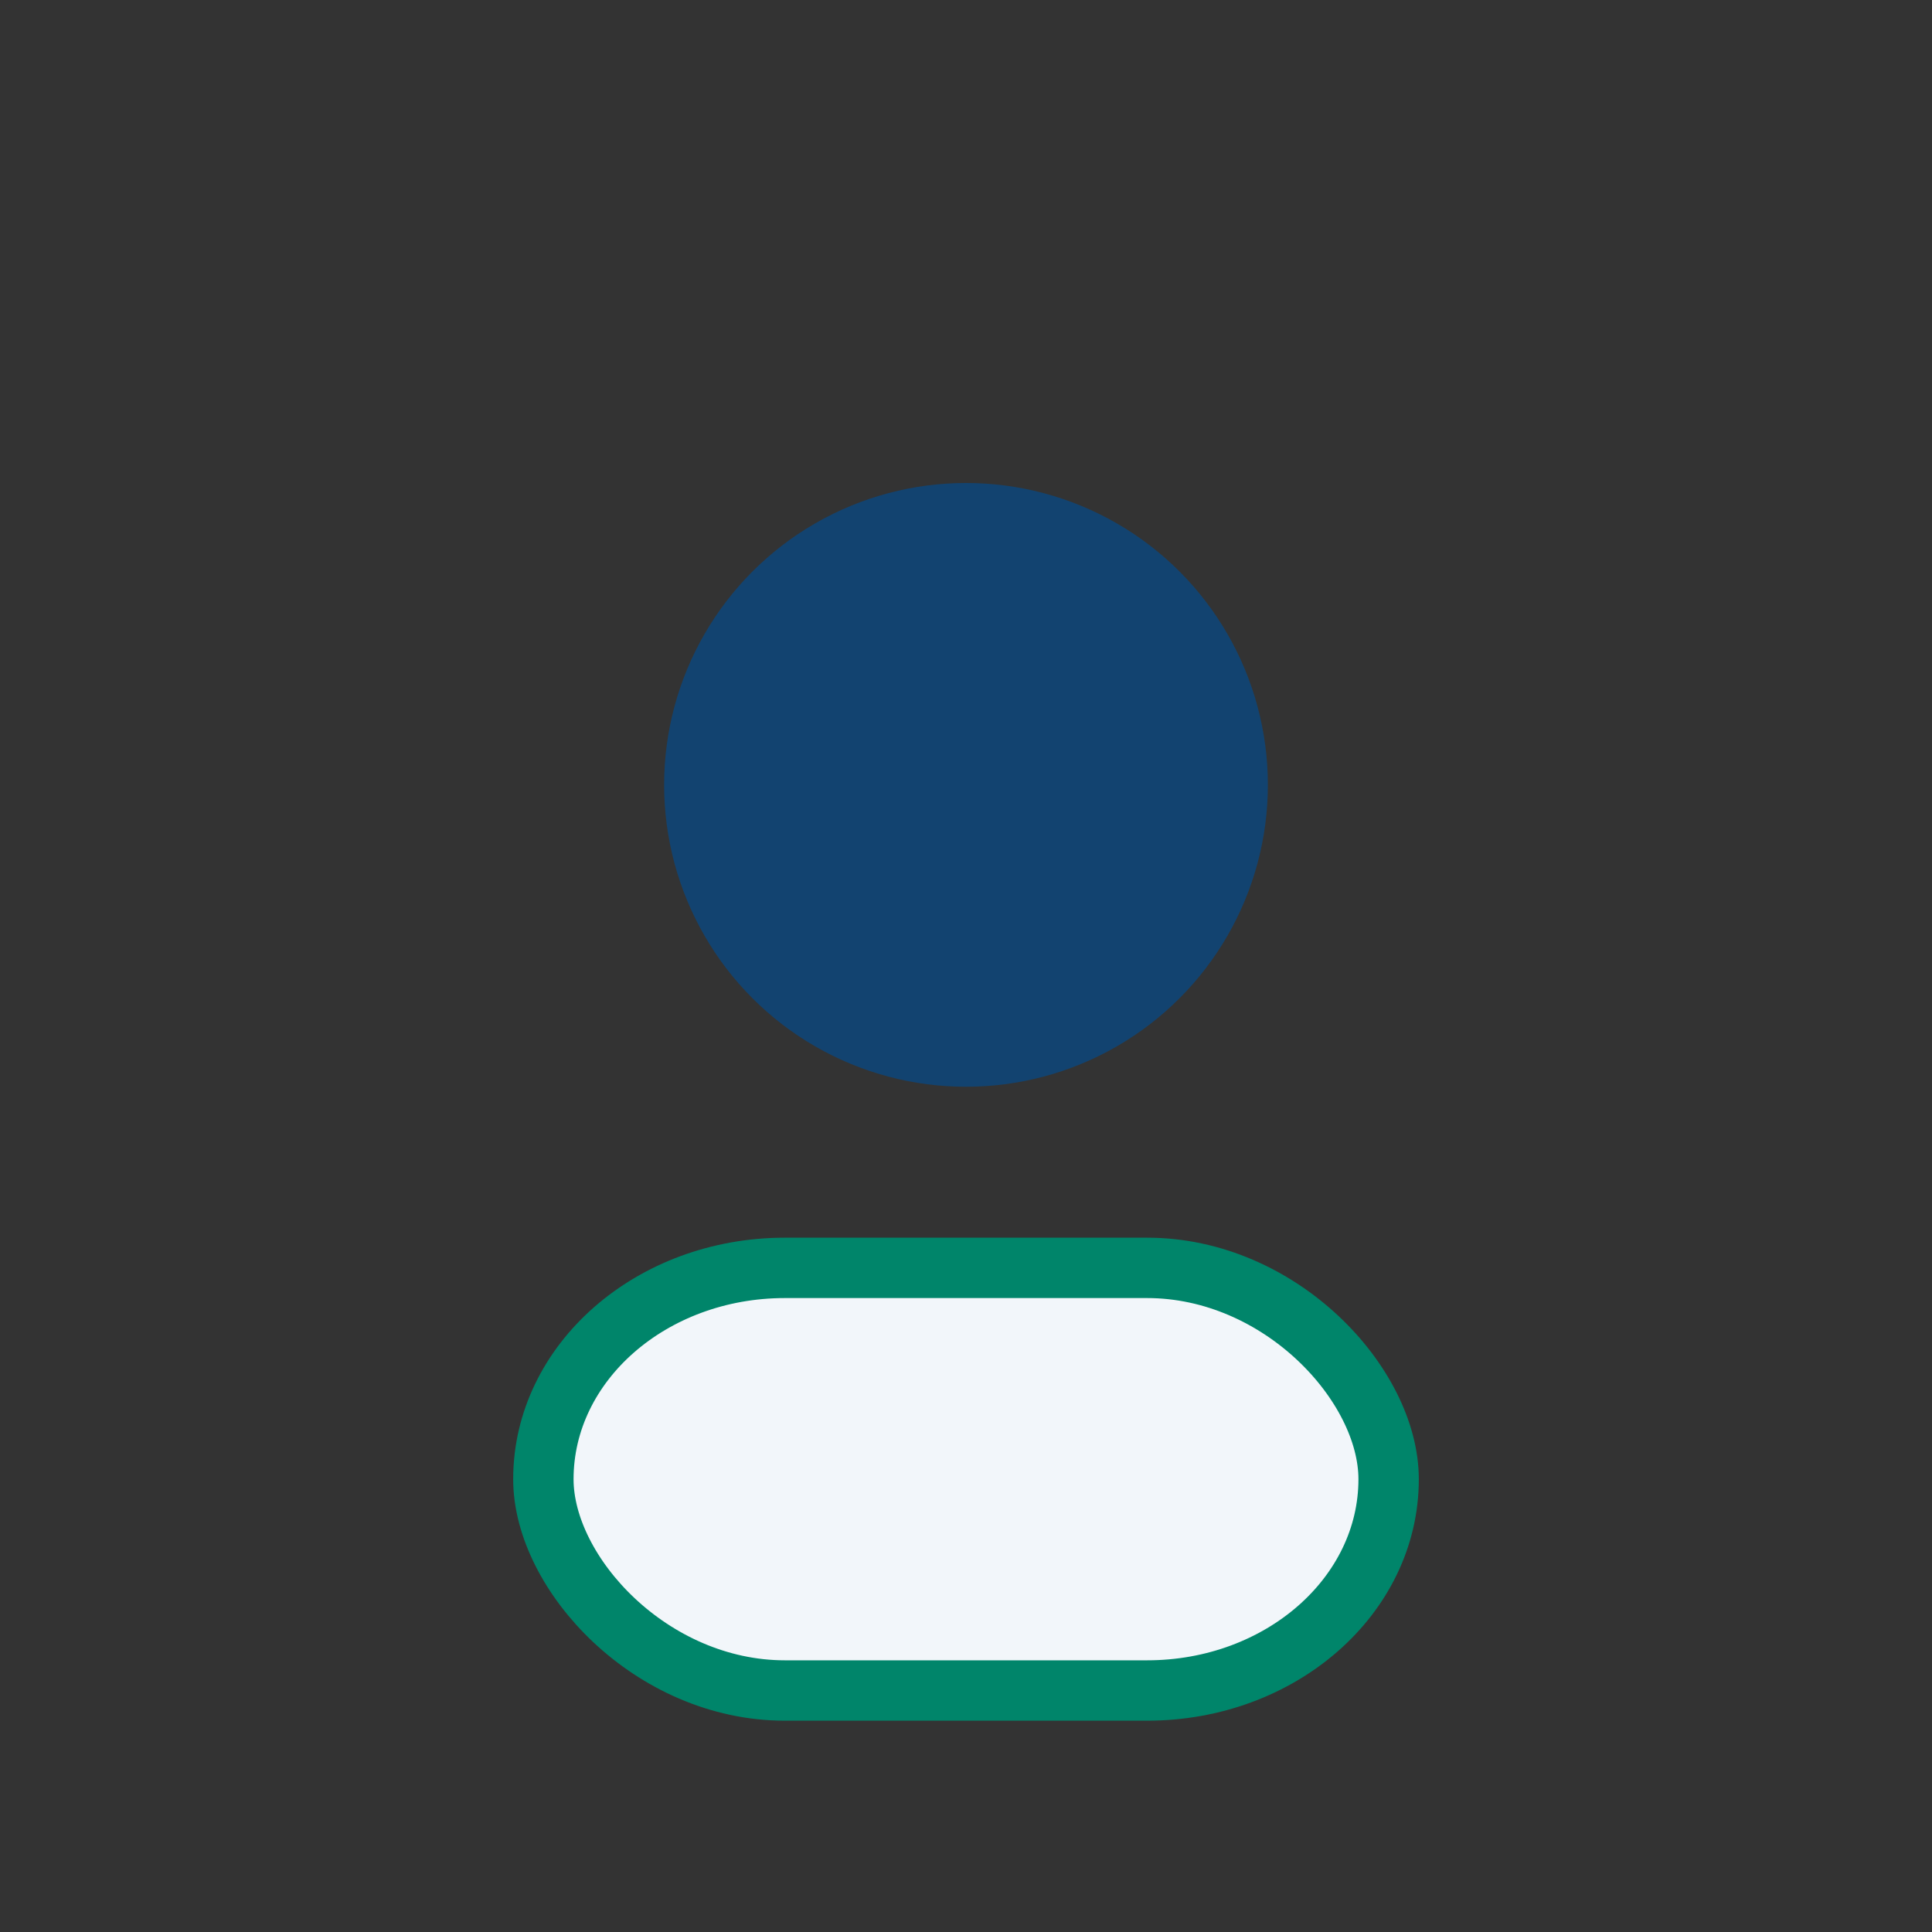
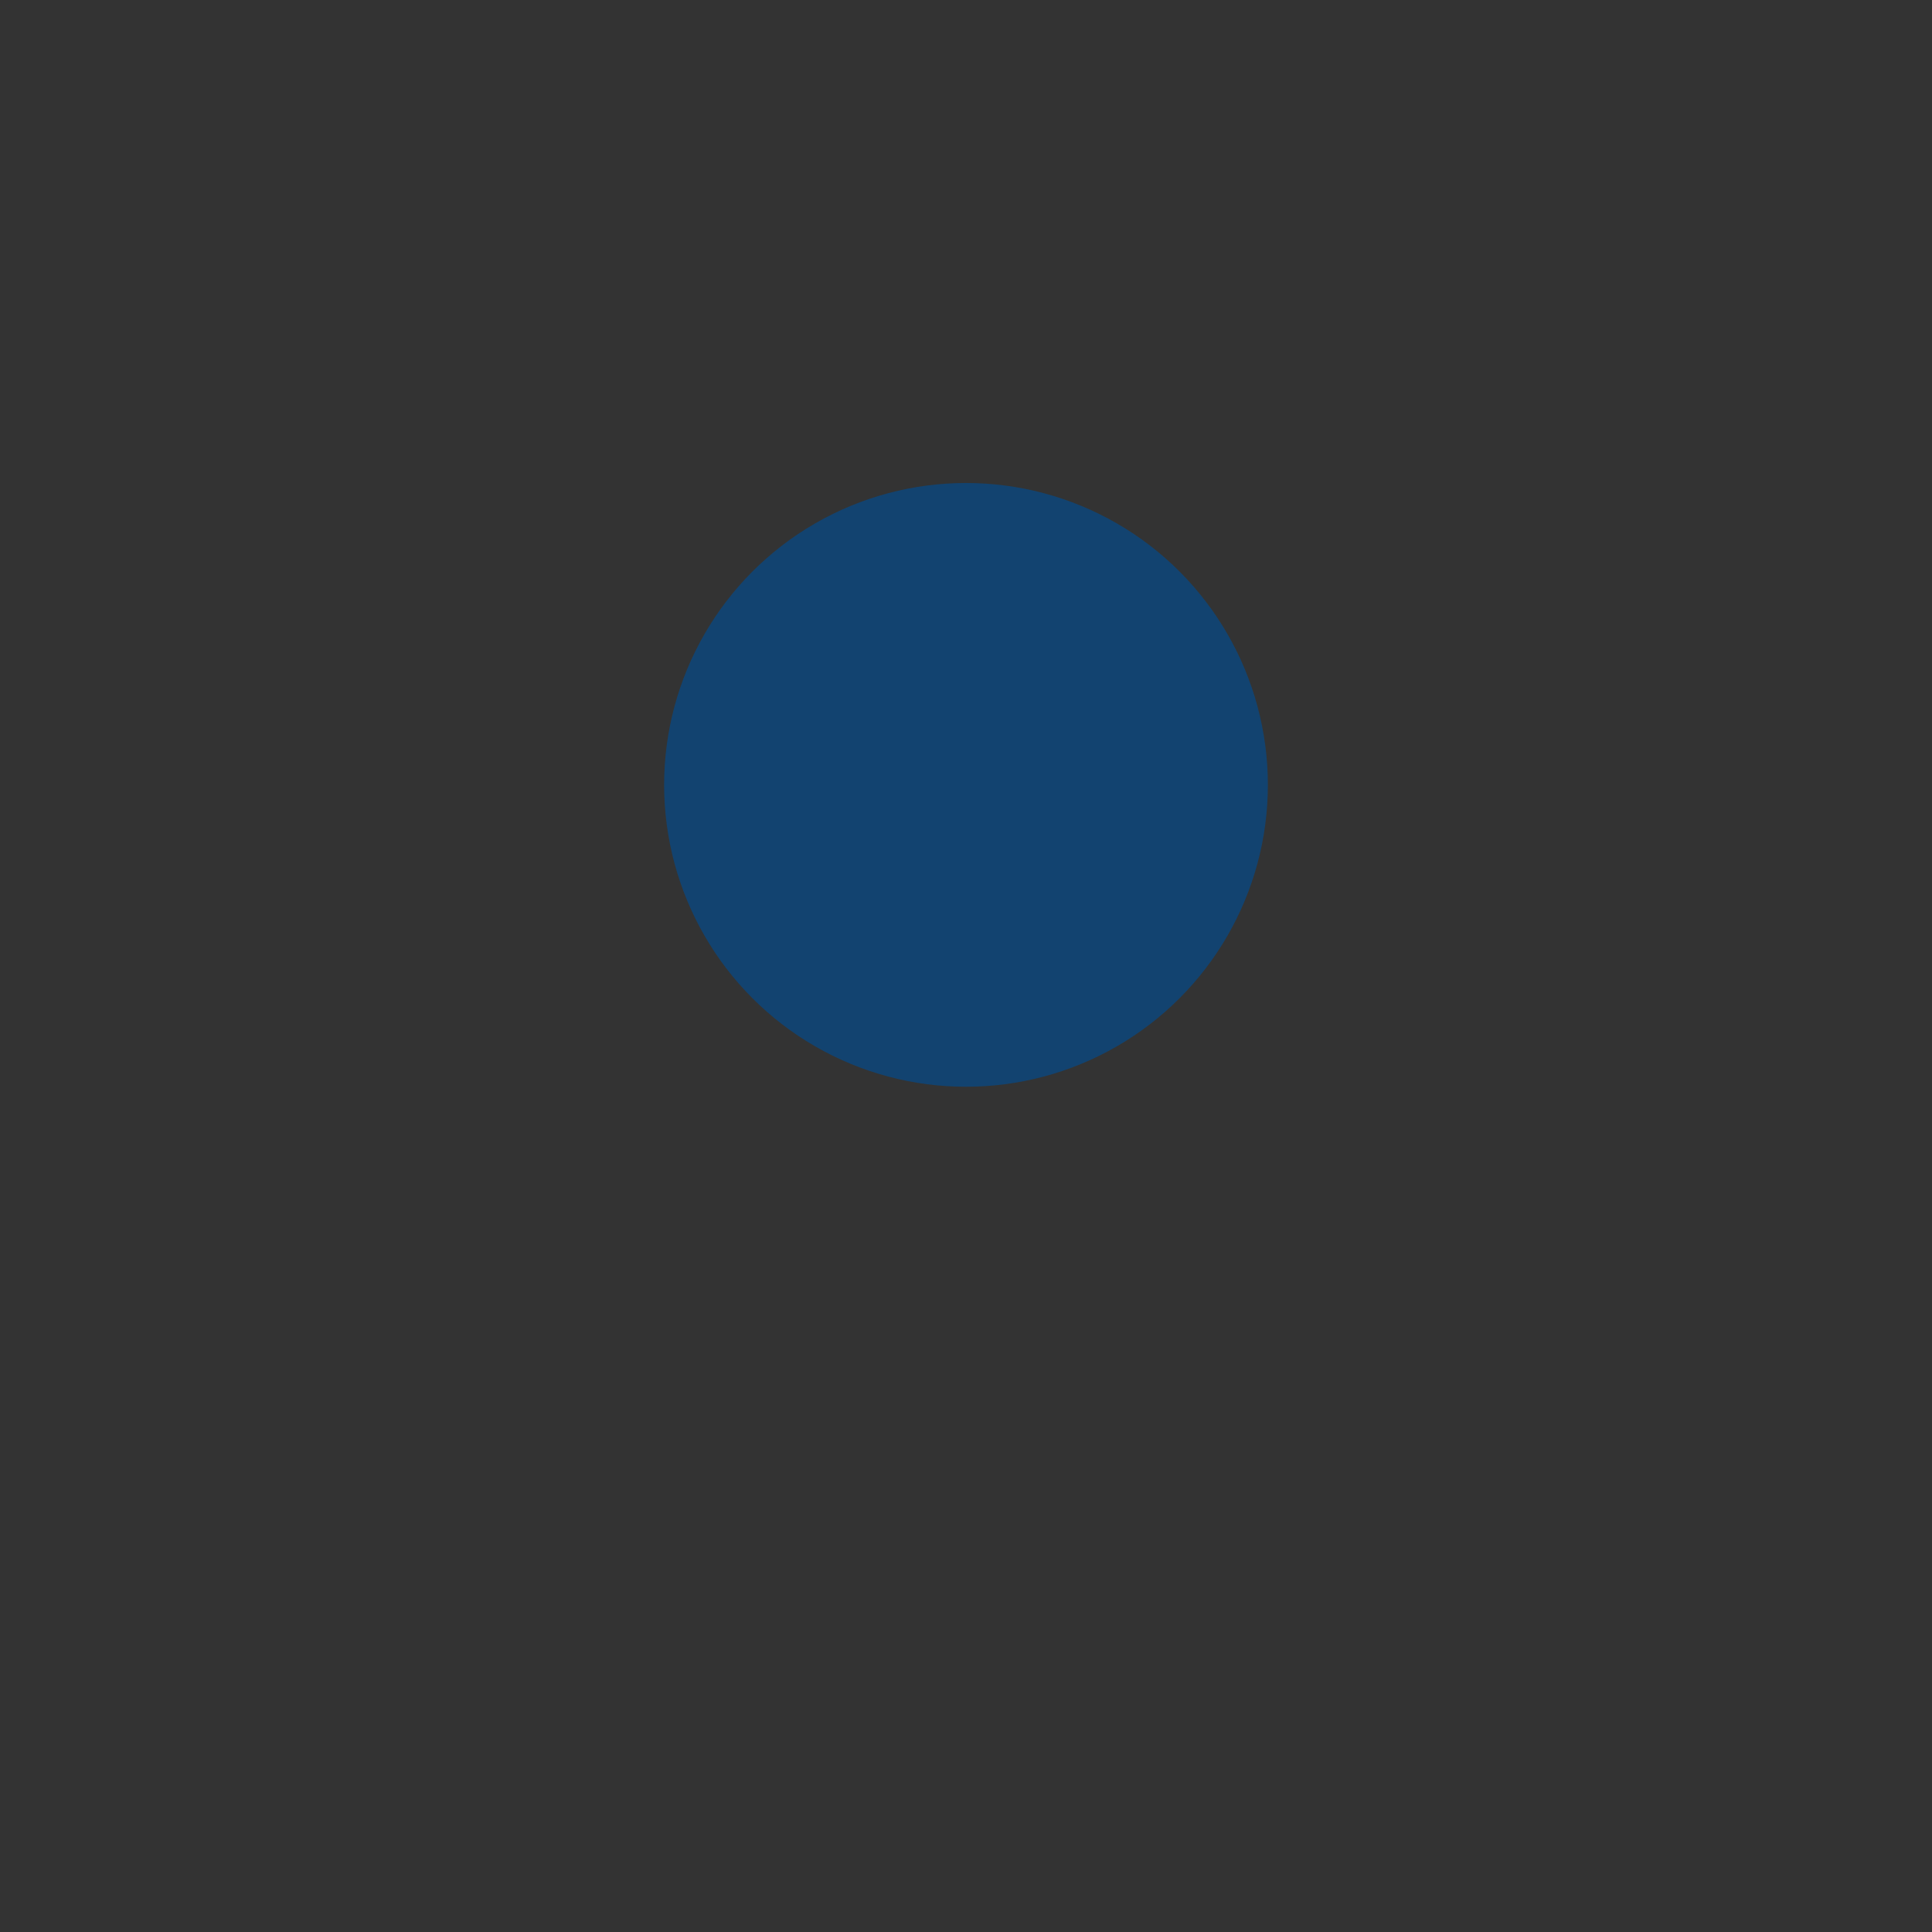
<svg xmlns="http://www.w3.org/2000/svg" width="32" height="32" viewBox="0 0 32 32">
  <rect x="0" y="0" width="32" height="32" fill="#333333" stroke="none" />
  <circle cx="16" cy="13" r="5" fill="#124370" />
-   <rect x="9" y="21" width="14" height="7" rx="4" fill="#F2F6FA" stroke="#00856A" />
</svg>